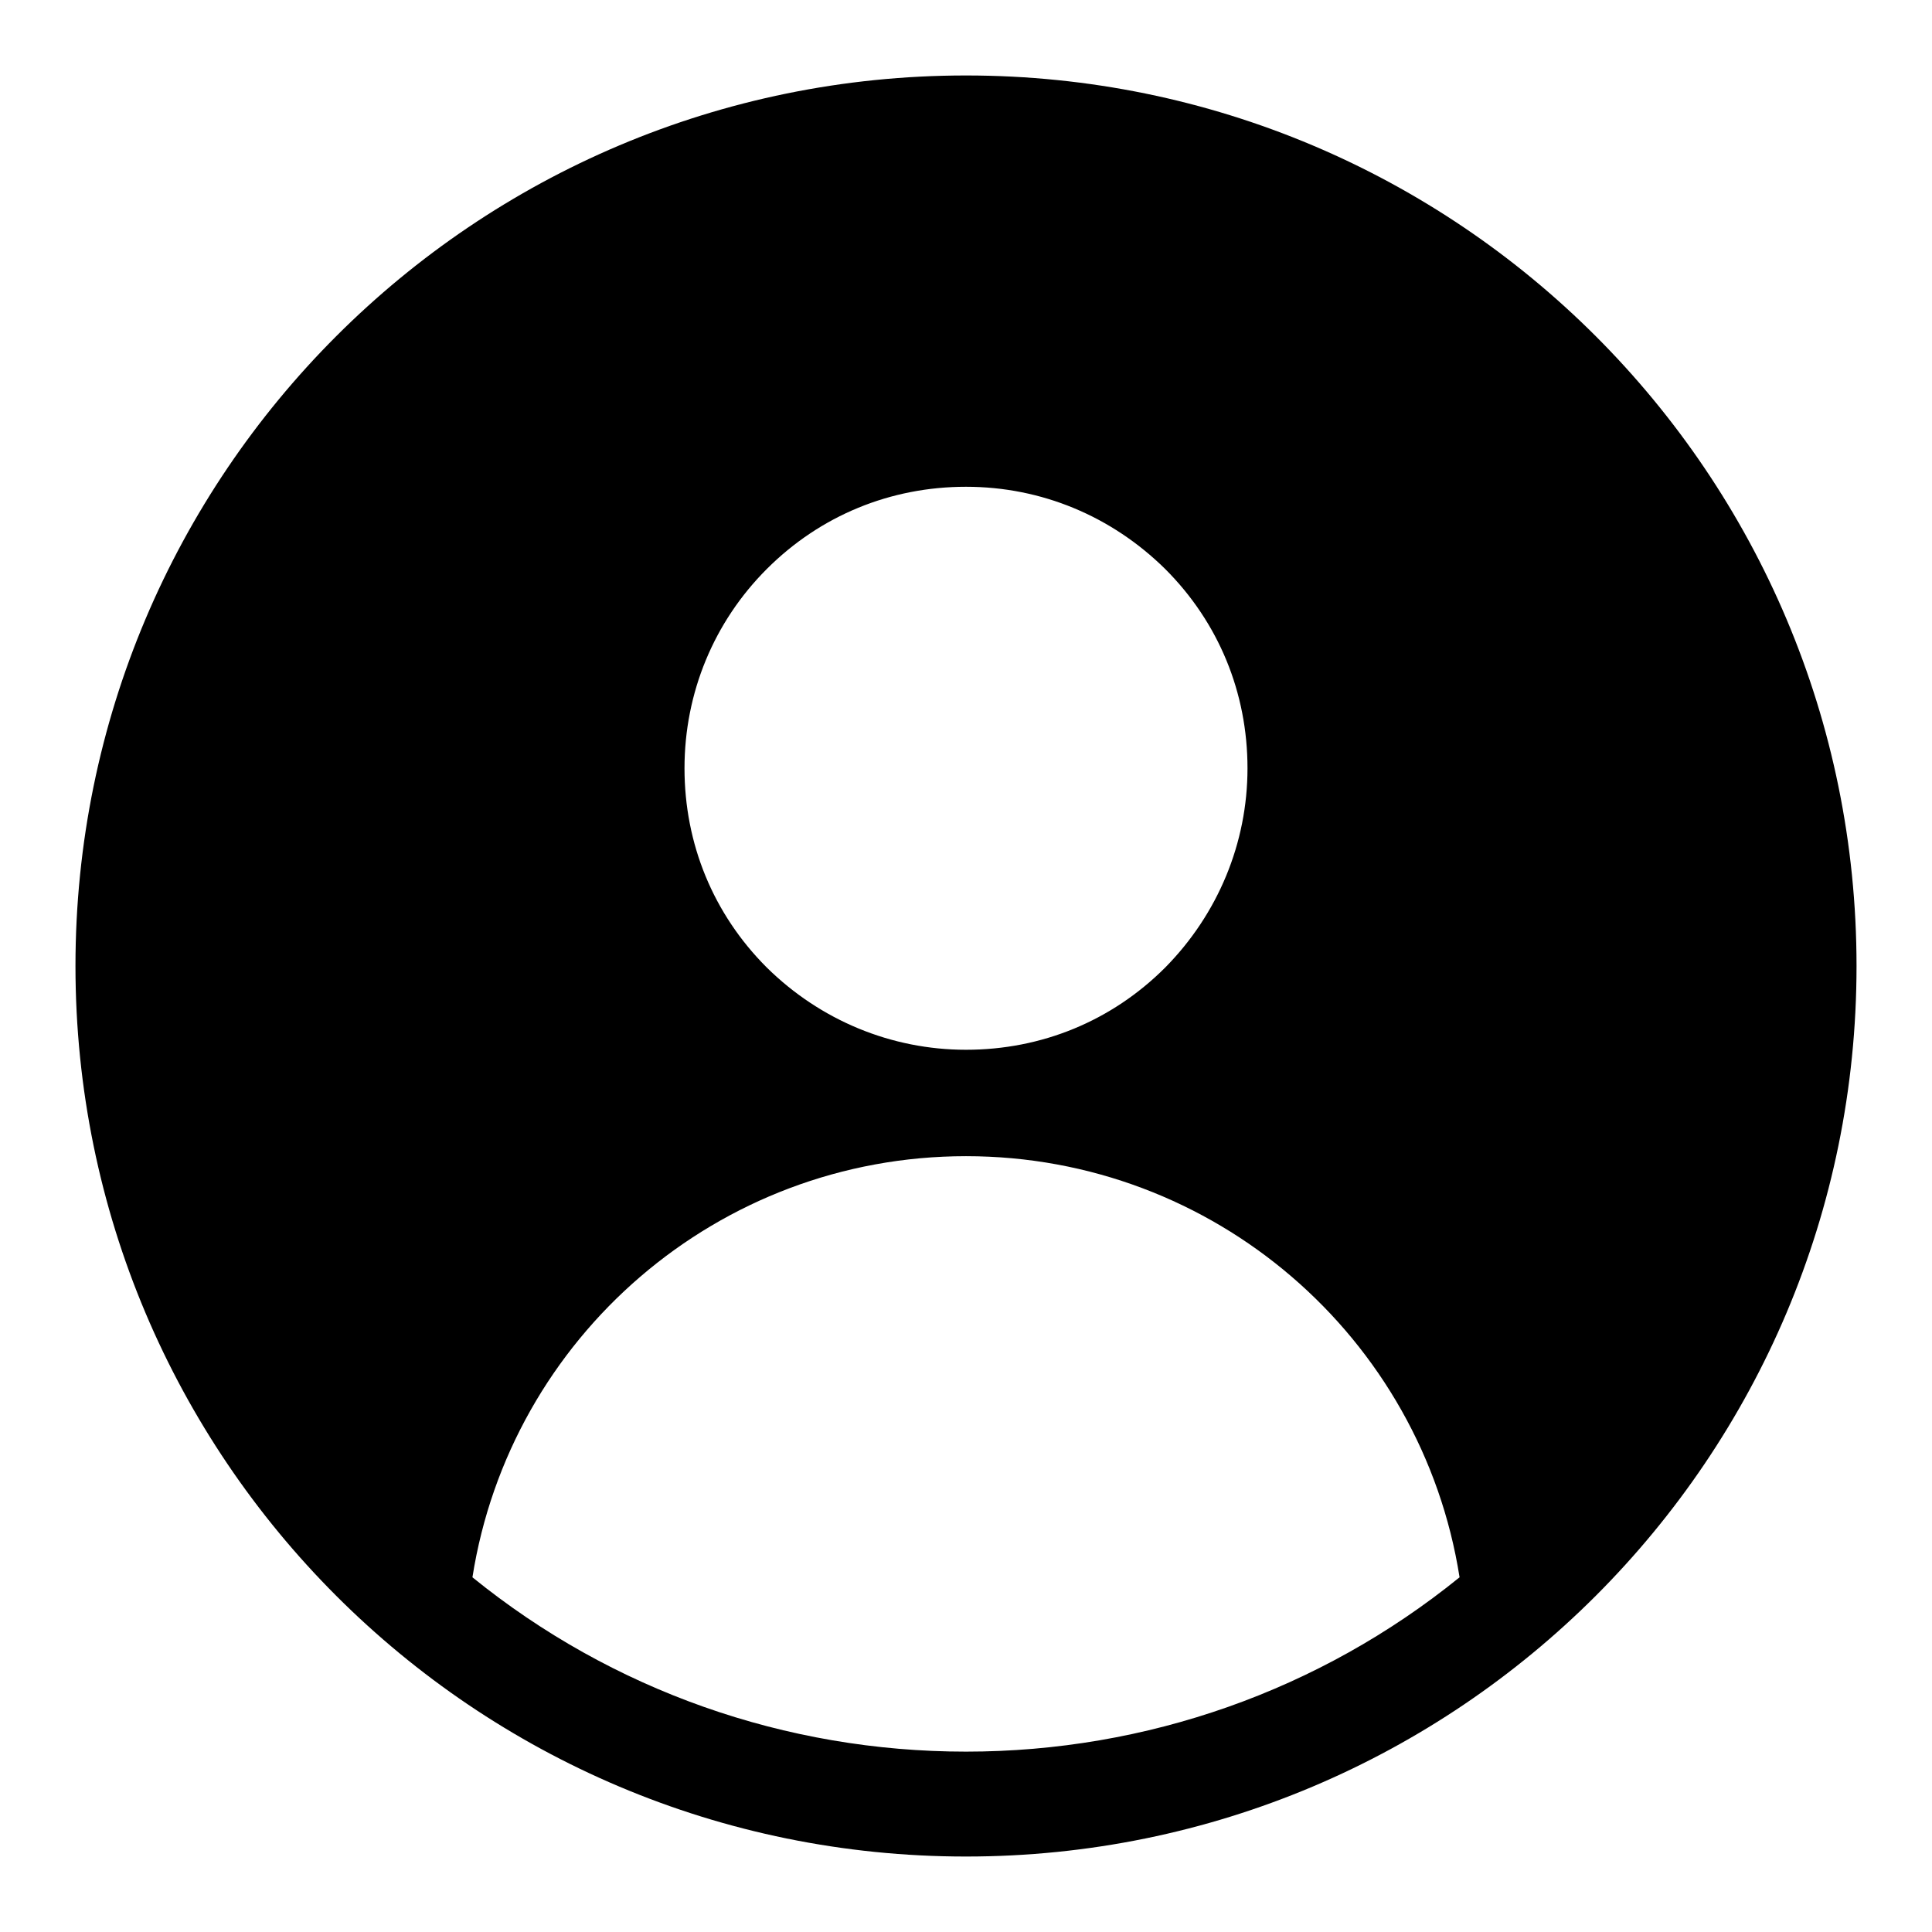
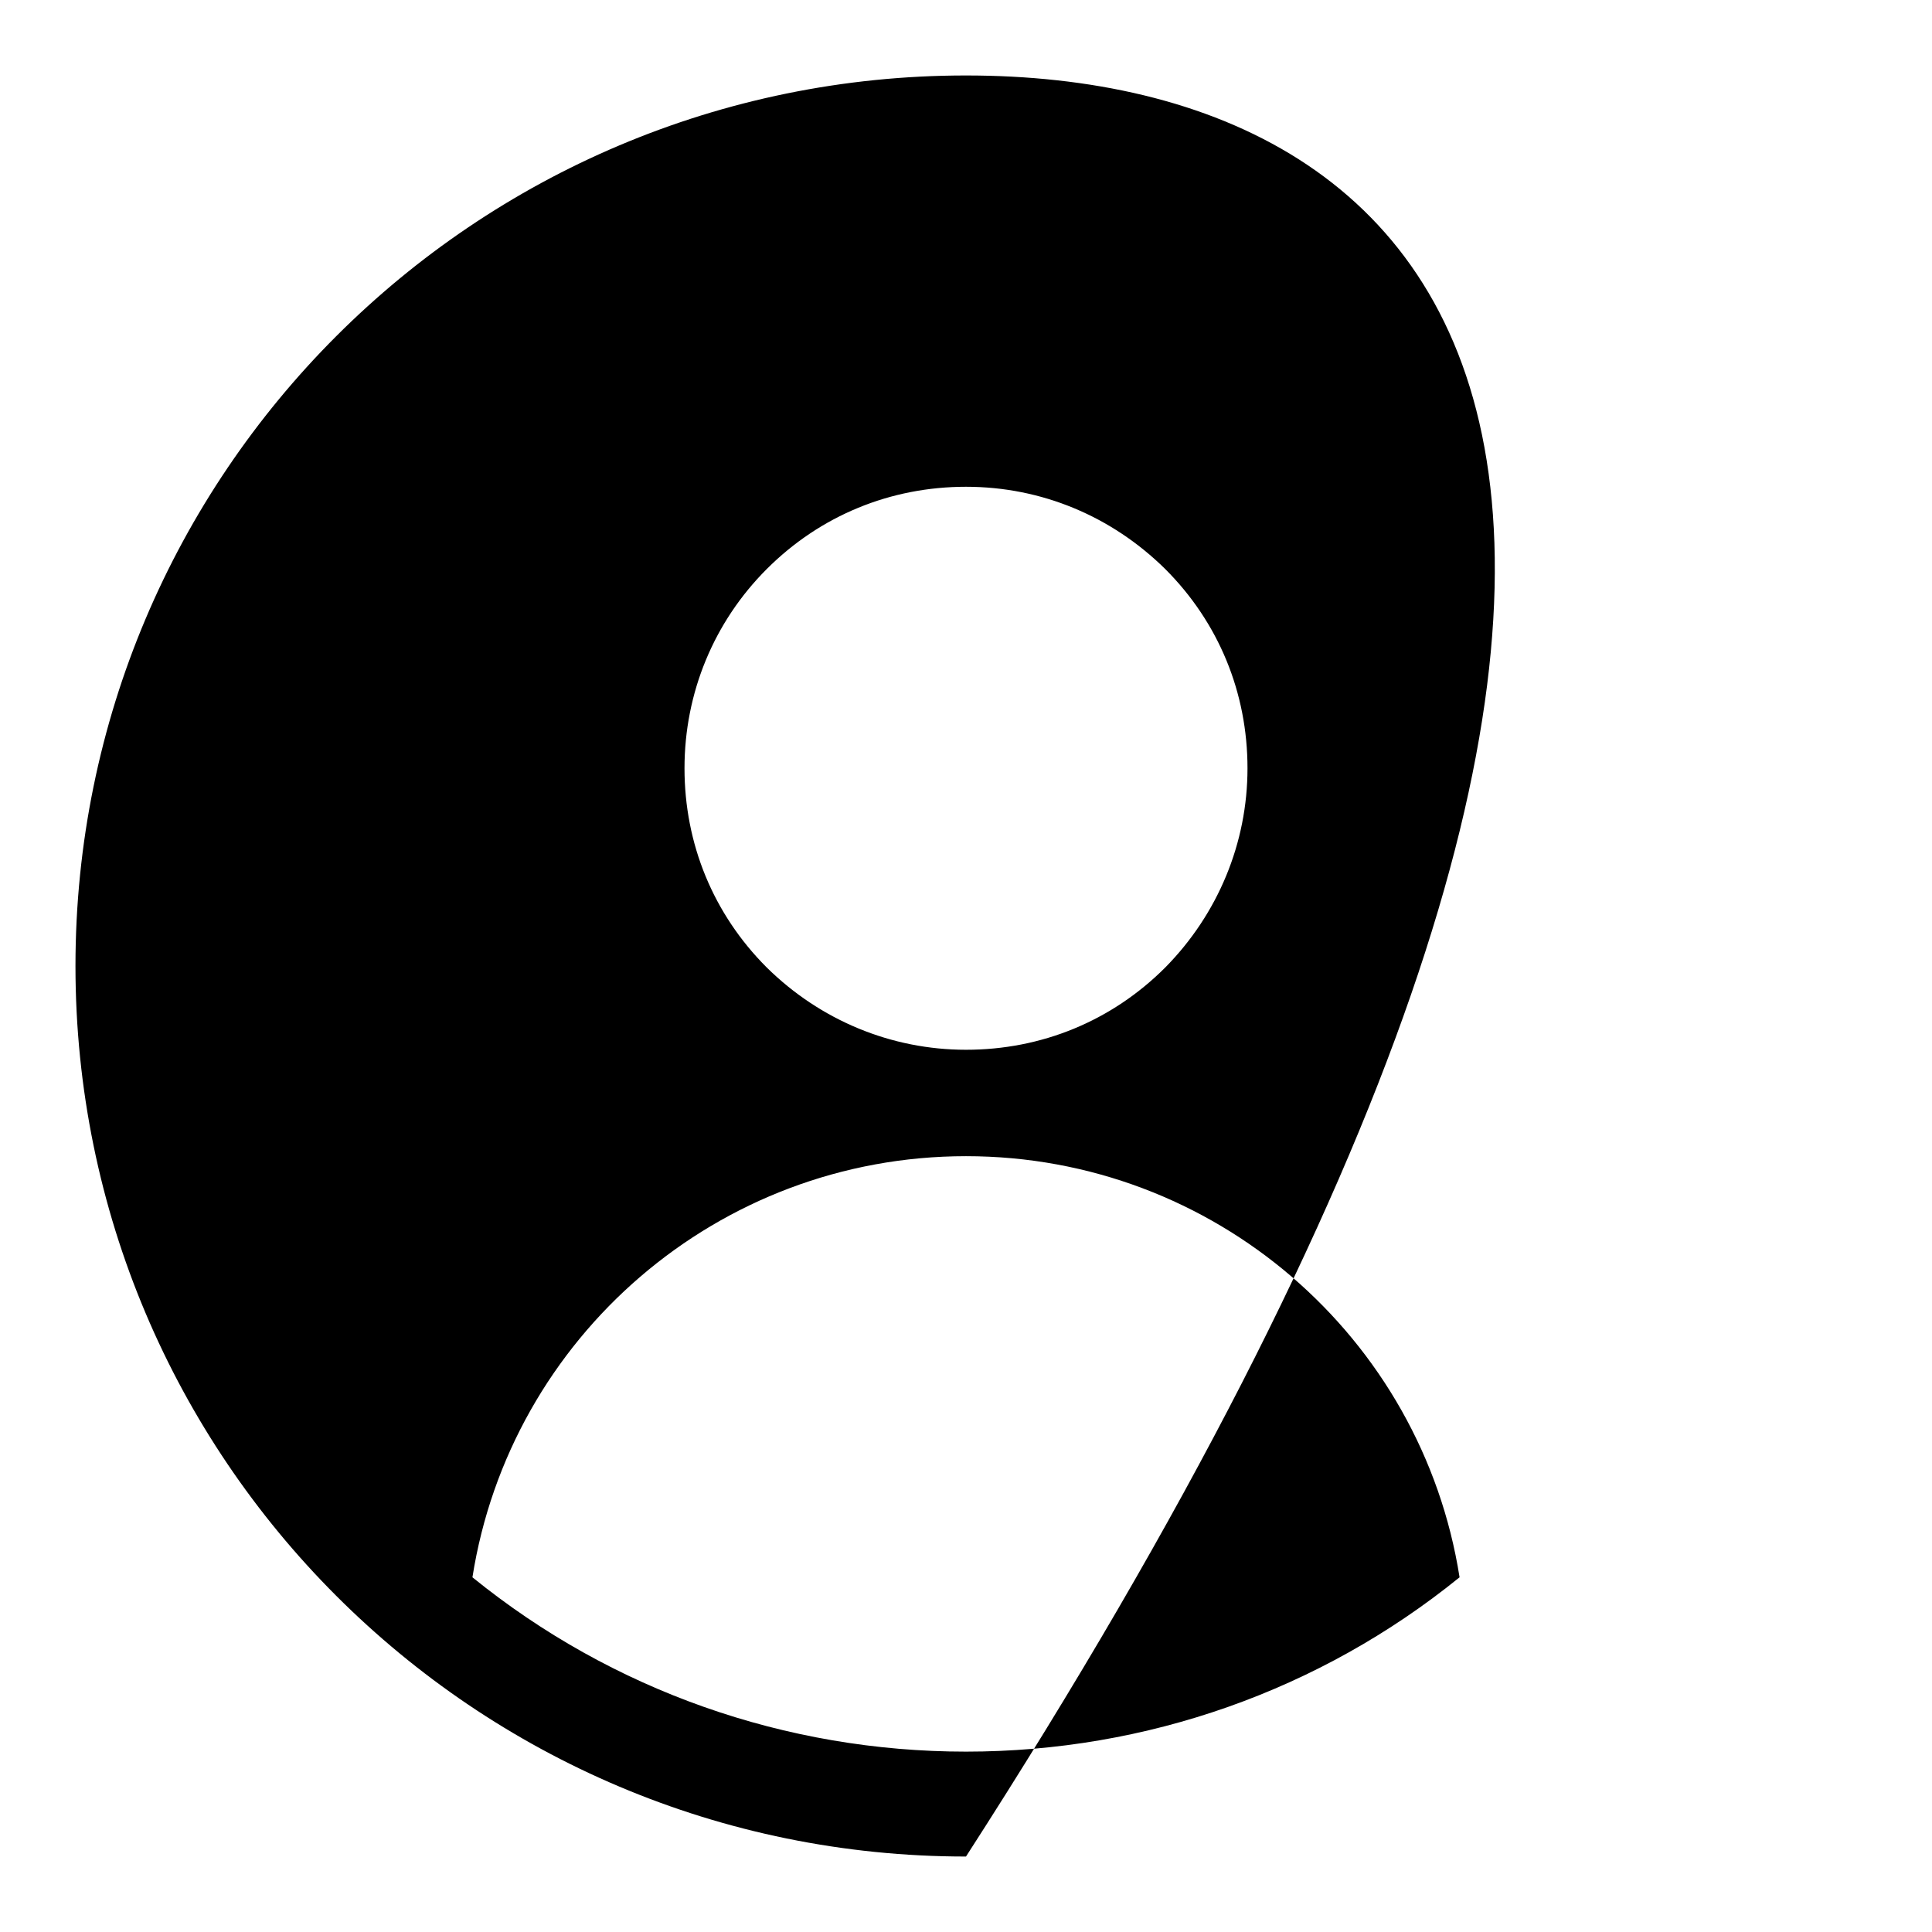
<svg xmlns="http://www.w3.org/2000/svg" version="1.1" x="0px" y="0px" viewBox="0 0 256 256" enable-background="new 0 0 256 256" xml:space="preserve">
  <g>
    <g>
-       <path fill="#000000" d="M128,10C62.8,10,10,62.8,10,128c0,65.2,52.8,118,118,118c65.2,0,118-52.8,118-118C246,62.8,193.2,10,128,10z M101.6,75.4c7.1-7.1,16.4-10.9,26.4-10.9c10,0,19.3,3.9,26.4,10.9c7.1,7.1,10.9,16.4,10.9,26.4c0,9.9-3.9,19.3-10.9,26.4c-7.1,7.1-16.4,10.9-26.4,10.9c-9.9,0-19.3-3.9-26.4-10.9c-7.1-7.1-10.9-16.4-10.9-26.4C90.7,91.8,94.6,82.4,101.6,75.4z M128,232.1c-23.9,0-46.9-8.1-65.4-23.1c5-31.8,32.5-55.8,65.4-55.8s60.4,24,65.4,55.8C174.9,224,151.9,232.1,128,232.1z" />
+       <path fill="#000000" d="M128,10C62.8,10,10,62.8,10,128c0,65.2,52.8,118,118,118C246,62.8,193.2,10,128,10z M101.6,75.4c7.1-7.1,16.4-10.9,26.4-10.9c10,0,19.3,3.9,26.4,10.9c7.1,7.1,10.9,16.4,10.9,26.4c0,9.9-3.9,19.3-10.9,26.4c-7.1,7.1-16.4,10.9-26.4,10.9c-9.9,0-19.3-3.9-26.4-10.9c-7.1-7.1-10.9-16.4-10.9-26.4C90.7,91.8,94.6,82.4,101.6,75.4z M128,232.1c-23.9,0-46.9-8.1-65.4-23.1c5-31.8,32.5-55.8,65.4-55.8s60.4,24,65.4,55.8C174.9,224,151.9,232.1,128,232.1z" />
    </g>
  </g>
</svg>